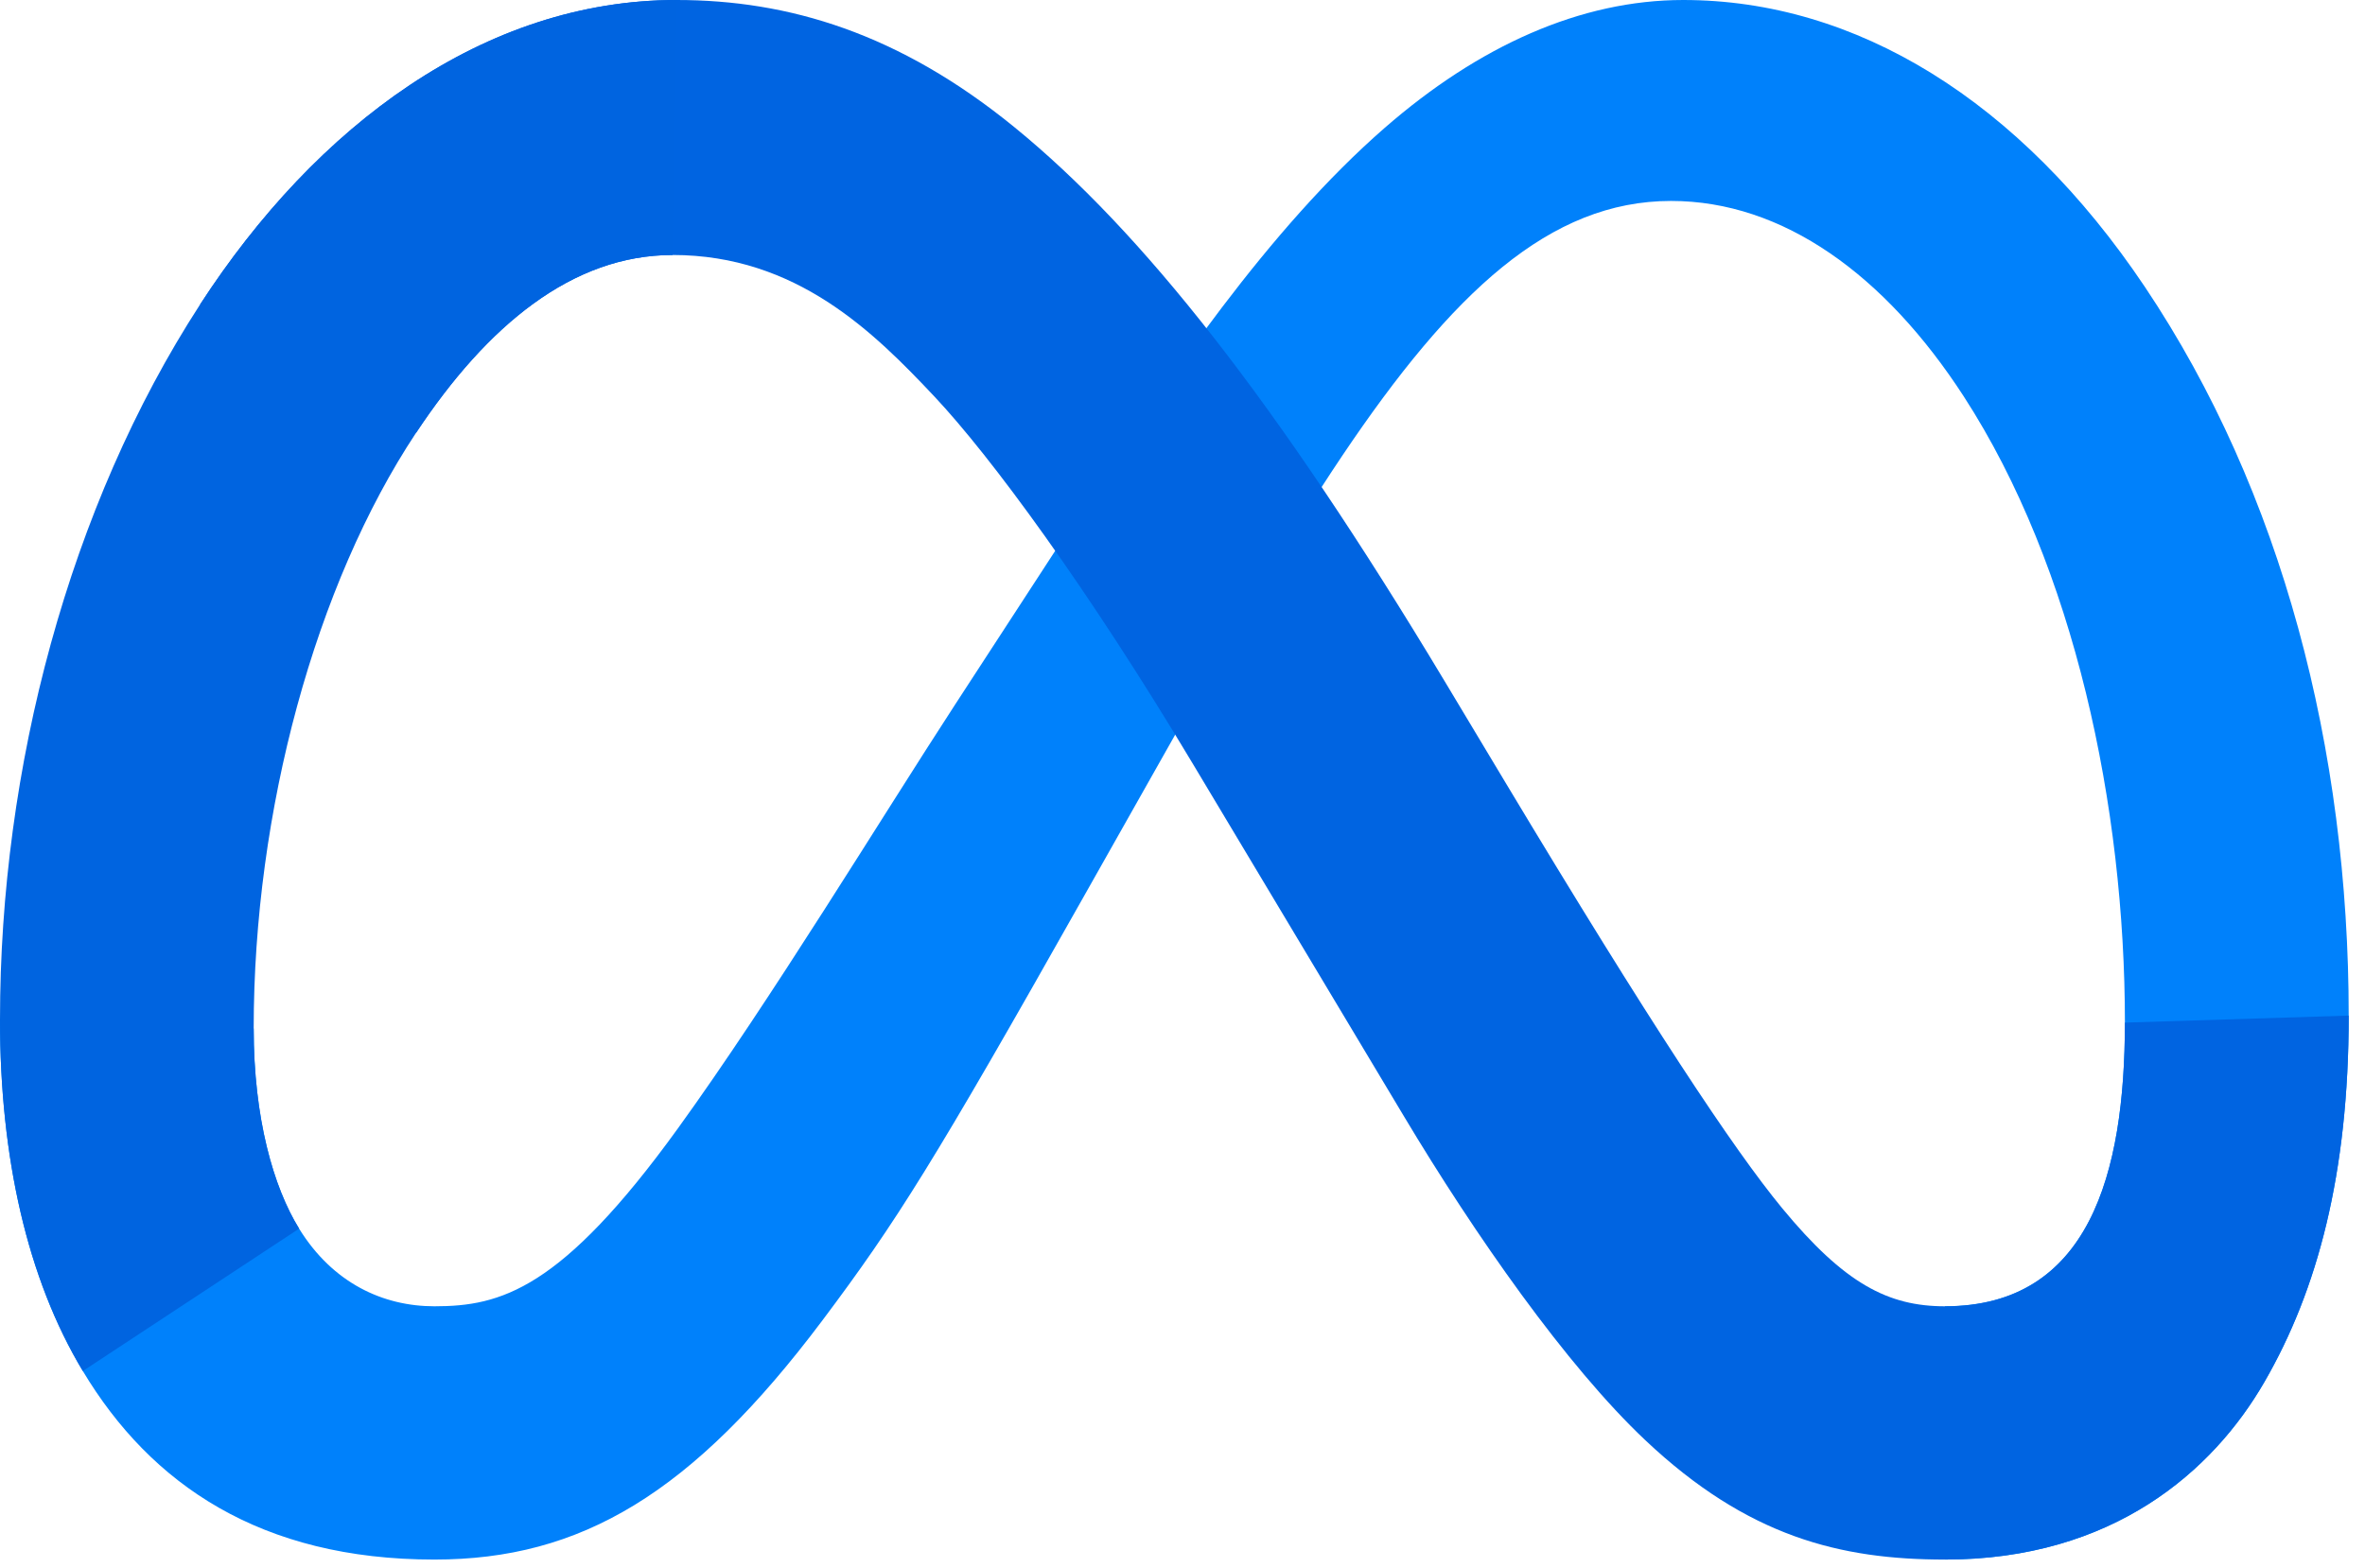
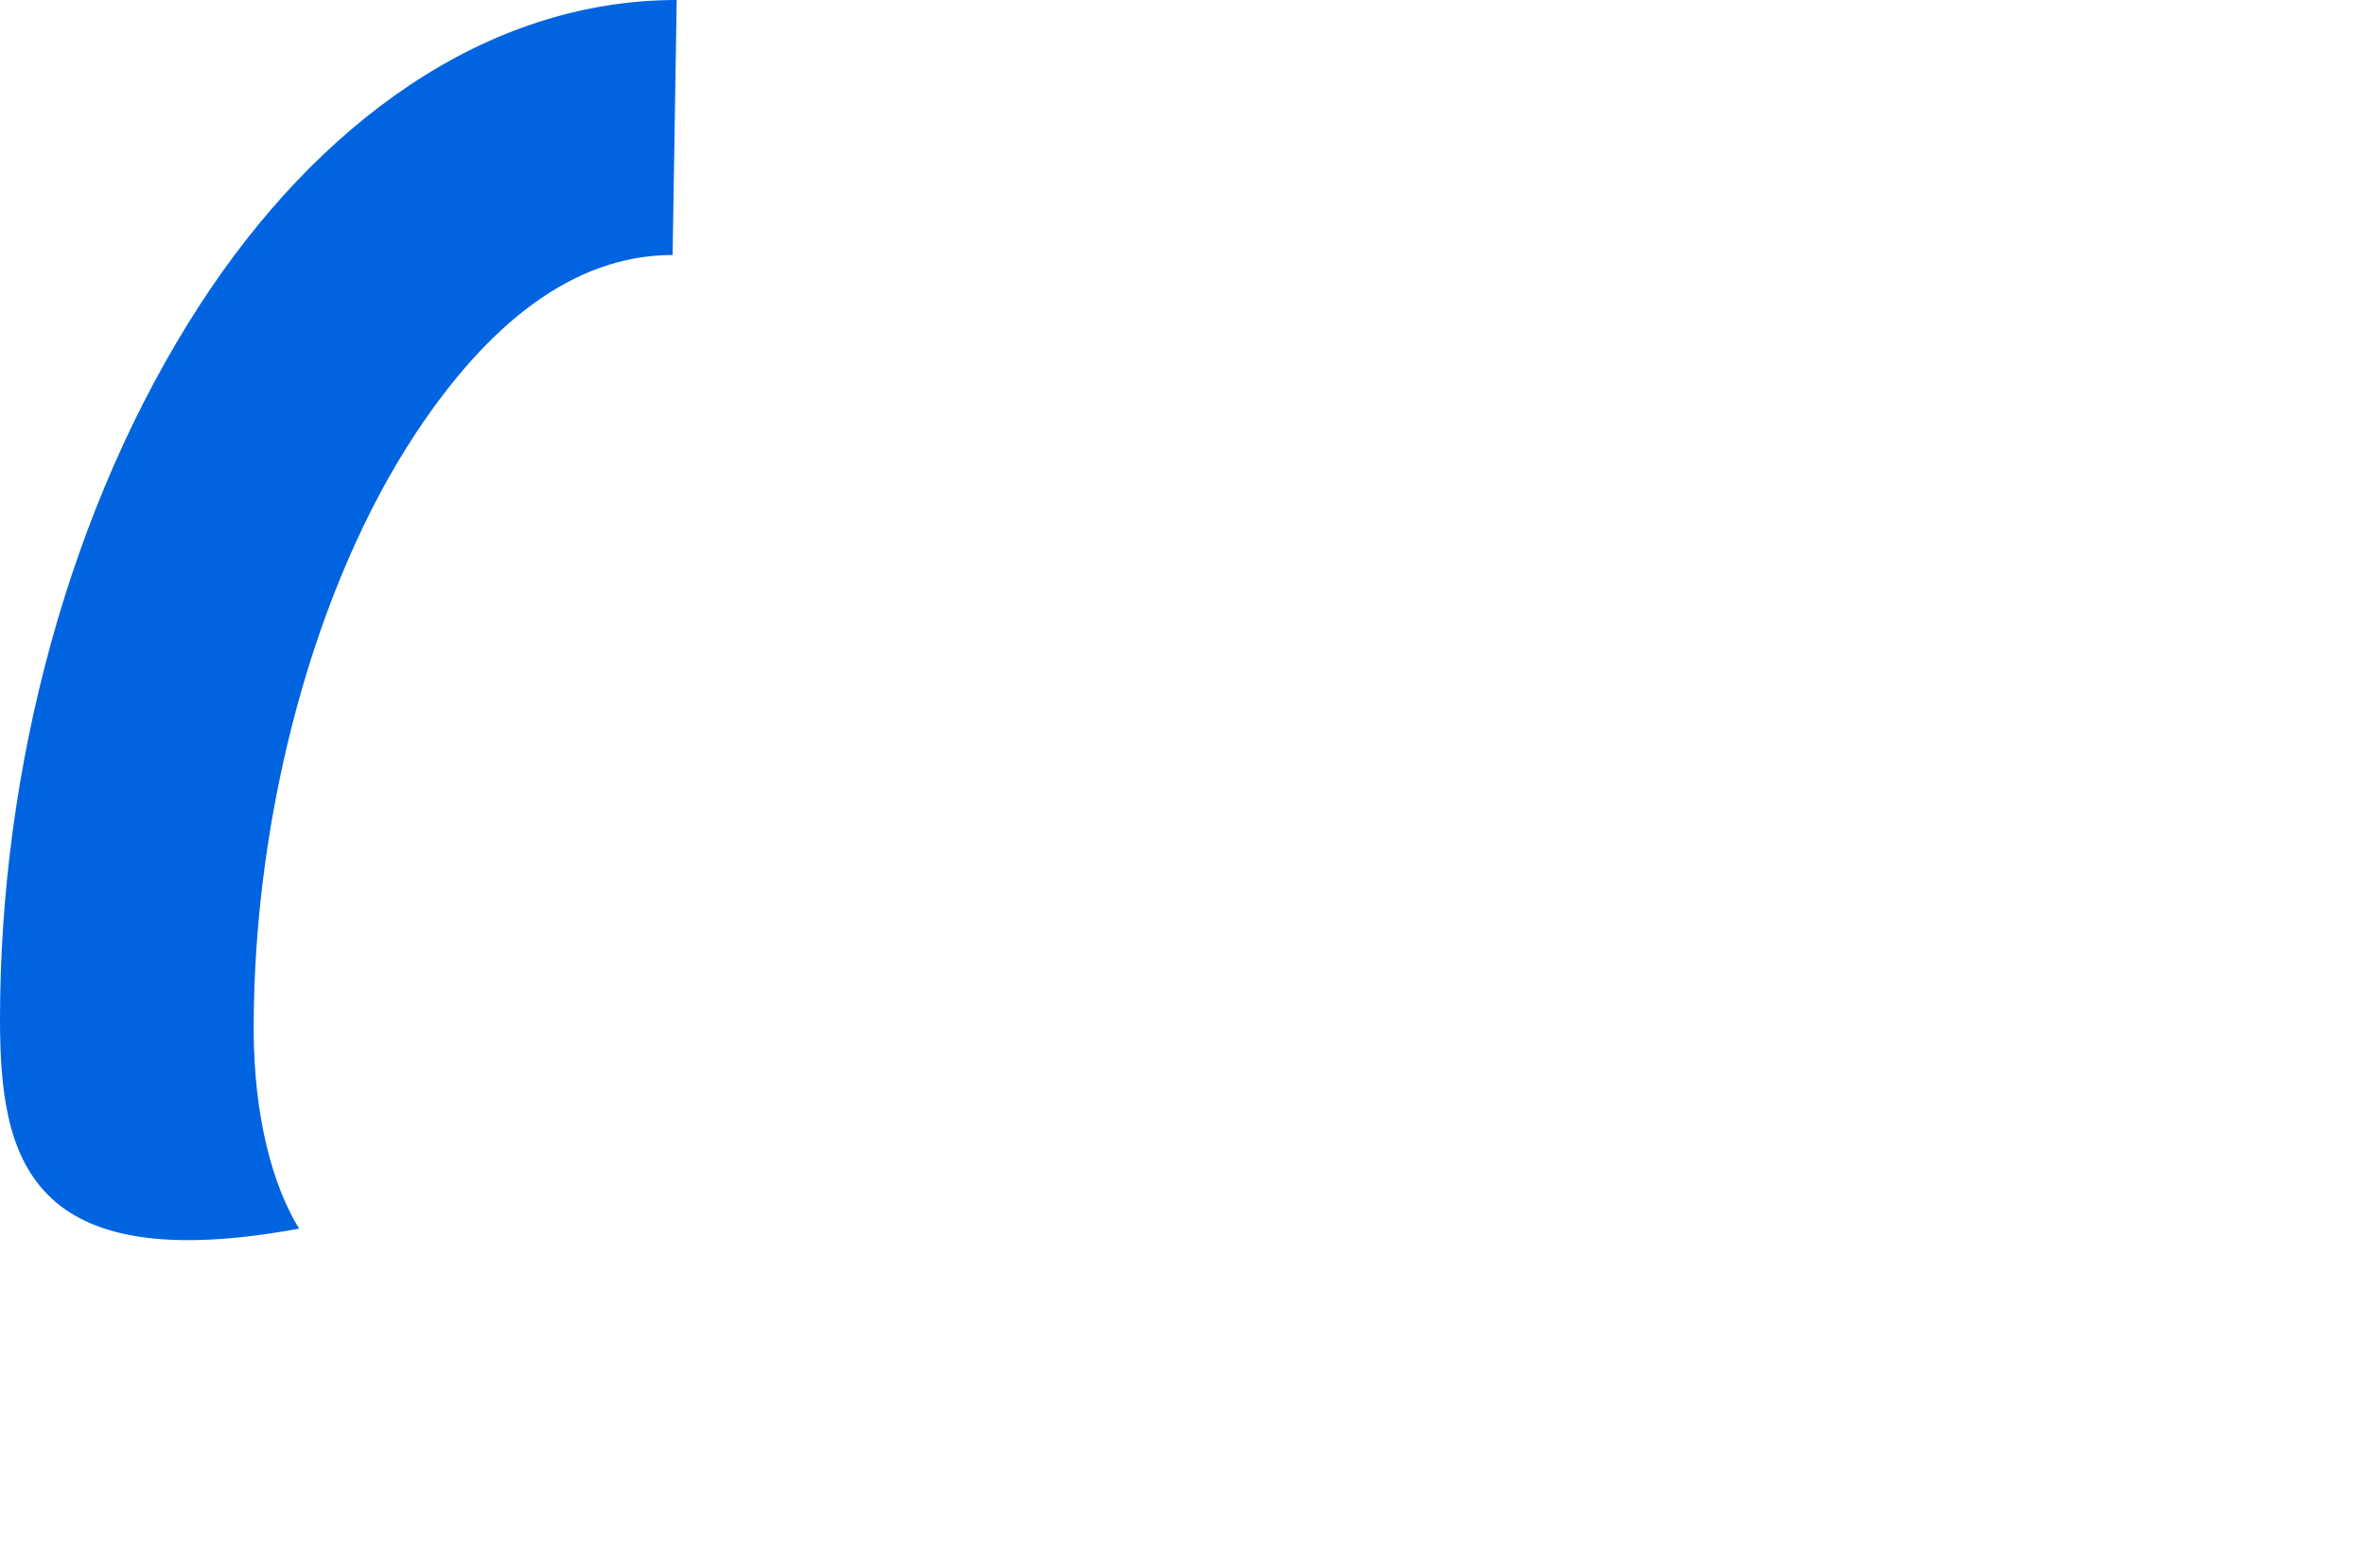
<svg xmlns="http://www.w3.org/2000/svg" width="101" height="67" viewBox="0 0 101 67" fill="none">
  <g clip-path="url(#clip0_76_3458)">
-     <path d="M10.834 43.936C10.834 47.766 11.675 50.707 12.774 52.486C14.214 54.816 16.363 55.803 18.553 55.803C21.378 55.803 23.963 55.101 28.944 48.213C32.935 42.691 37.637 34.94 40.8 30.081L46.158 21.849C49.88 16.133 54.188 9.777 59.127 5.469C63.159 1.953 67.509 0 71.886 0C79.236 0 86.236 4.259 91.594 12.247C97.458 20.995 100.304 32.014 100.304 43.385C100.304 50.145 98.972 55.112 96.704 59.036C94.514 62.831 90.244 66.623 83.062 66.623V55.803C89.212 55.803 90.747 50.152 90.747 43.685C90.747 34.47 88.598 24.242 83.865 16.935C80.505 11.751 76.152 8.584 71.363 8.584C66.183 8.584 62.015 12.491 57.33 19.457C54.84 23.158 52.283 27.668 49.413 32.757L46.252 38.355C39.904 49.611 38.296 52.175 35.122 56.406C29.558 63.815 24.808 66.623 18.553 66.623C11.134 66.623 6.442 63.41 3.537 58.569C1.165 54.624 0 49.448 0 43.549L10.834 43.936Z" fill="#0081FB" />
-     <path d="M8.542 13.011C13.51 5.355 20.677 0 28.899 0C33.661 0 38.394 1.409 43.336 5.445C48.743 9.857 54.505 17.123 61.694 29.098L64.272 33.395C70.495 43.762 74.035 49.095 76.107 51.61C78.772 54.84 80.638 55.803 83.062 55.803C89.212 55.803 90.746 50.152 90.746 43.685L100.304 43.385C100.304 50.145 98.972 55.112 96.704 59.036C94.514 62.831 90.244 66.623 83.062 66.623C78.598 66.623 74.642 65.653 70.268 61.527C66.906 58.36 62.974 52.733 59.95 47.675L50.954 32.649C46.441 25.107 42.3 19.485 39.904 16.938C37.327 14.2 34.013 10.893 28.725 10.893C24.445 10.893 20.81 13.897 17.769 18.49L8.542 13.011Z" fill="url(#paint0_linear_76_3458)" />
-     <path d="M28.725 10.893C24.445 10.893 20.81 13.897 17.768 18.49C13.468 24.982 10.834 34.651 10.834 43.936C10.834 47.766 11.675 50.707 12.774 52.486L3.537 58.569C1.165 54.624 0 49.448 0 43.549C0 32.823 2.944 21.644 8.542 13.011C13.51 5.355 20.677 0 28.899 0L28.725 10.893Z" fill="url(#paint1_linear_76_3458)" />
+     <path d="M28.725 10.893C24.445 10.893 20.81 13.897 17.768 18.49C13.468 24.982 10.834 34.651 10.834 43.936C10.834 47.766 11.675 50.707 12.774 52.486C1.165 54.624 0 49.448 0 43.549C0 32.823 2.944 21.644 8.542 13.011C13.51 5.355 20.677 0 28.899 0L28.725 10.893Z" fill="url(#paint1_linear_76_3458)" />
  </g>
  <defs>
    <linearGradient id="paint0_linear_76_3458" x1="1282.01" y1="3726.49" x2="8180.25" y2="4074.9" gradientUnits="userSpaceOnUse">
      <stop stop-color="#0064E1" />
      <stop offset="0.4" stop-color="#0064E1" />
      <stop offset="0.83" stop-color="#0073EE" />
      <stop offset="1" stop-color="#0082FB" />
    </linearGradient>
    <linearGradient id="paint1_linear_76_3458" x1="1569.65" y1="4848.46" x2="1569.65" y2="2302.17" gradientUnits="userSpaceOnUse">
      <stop stop-color="#0082FB" />
      <stop offset="1" stop-color="#0064E0" />
    </linearGradient>
    <clipPath id="clip0_76_3458">
      <rect width="100.304" height="67" fill="white" />
    </clipPath>
  </defs>
</svg>